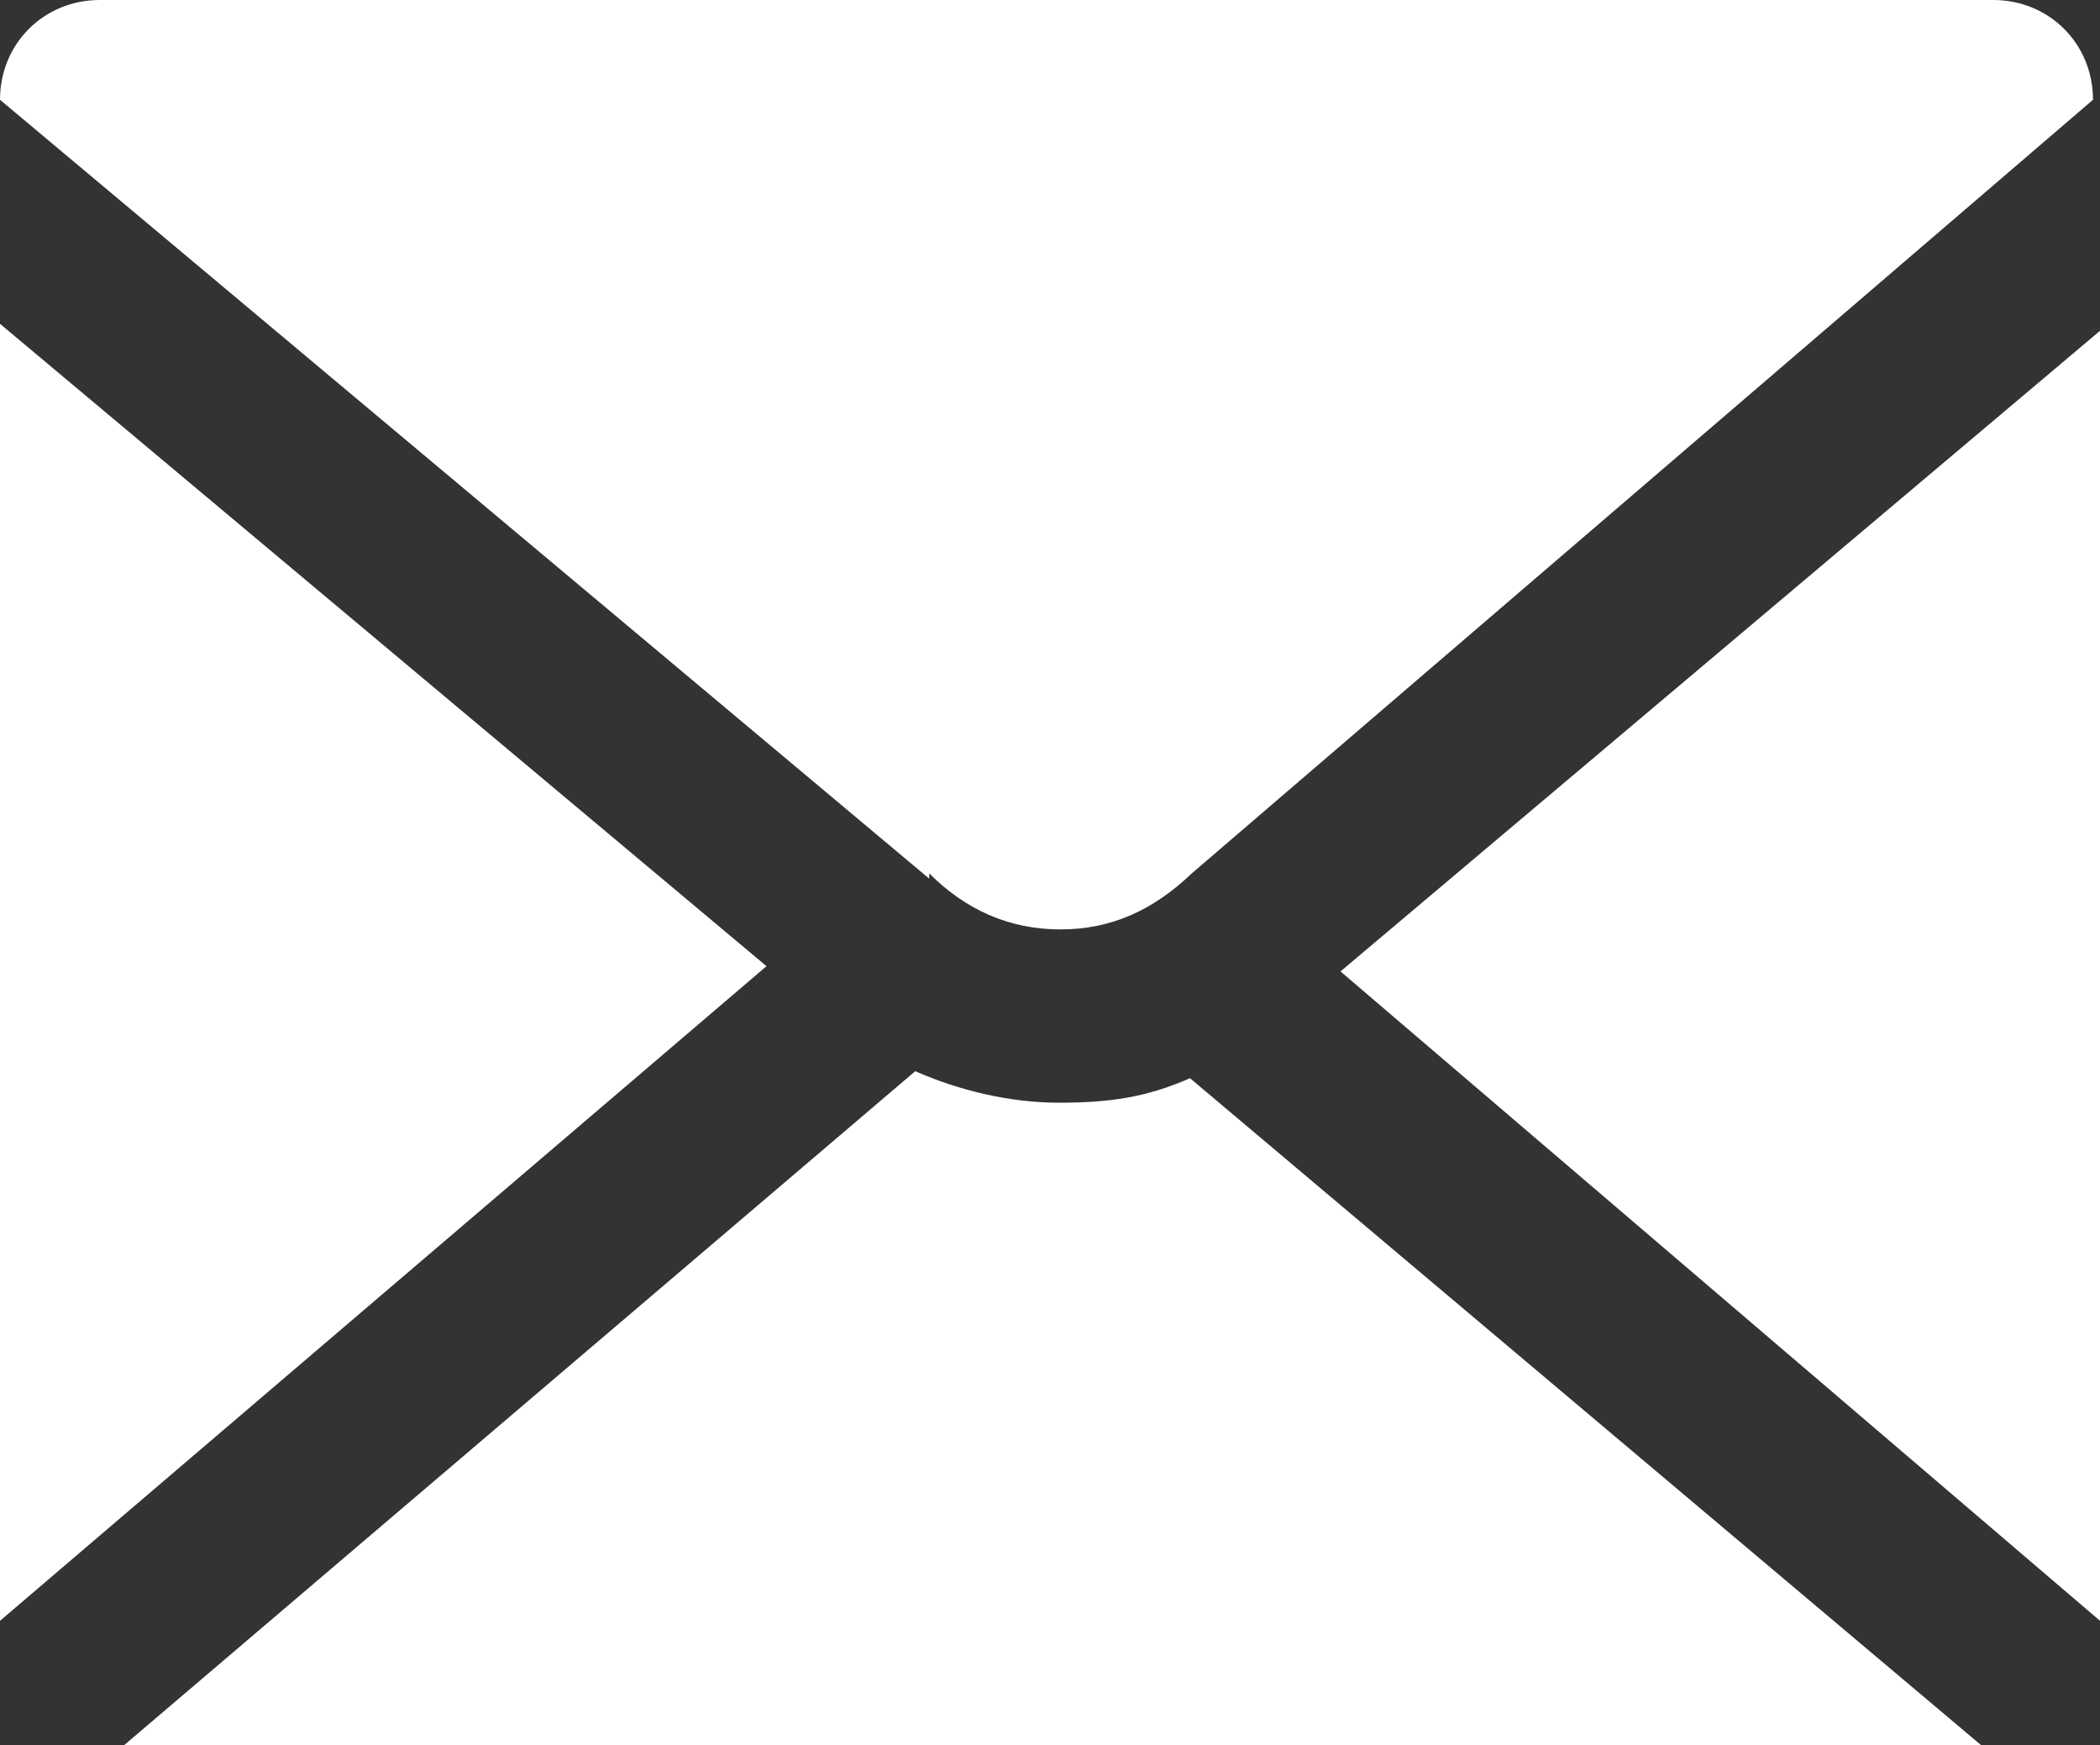
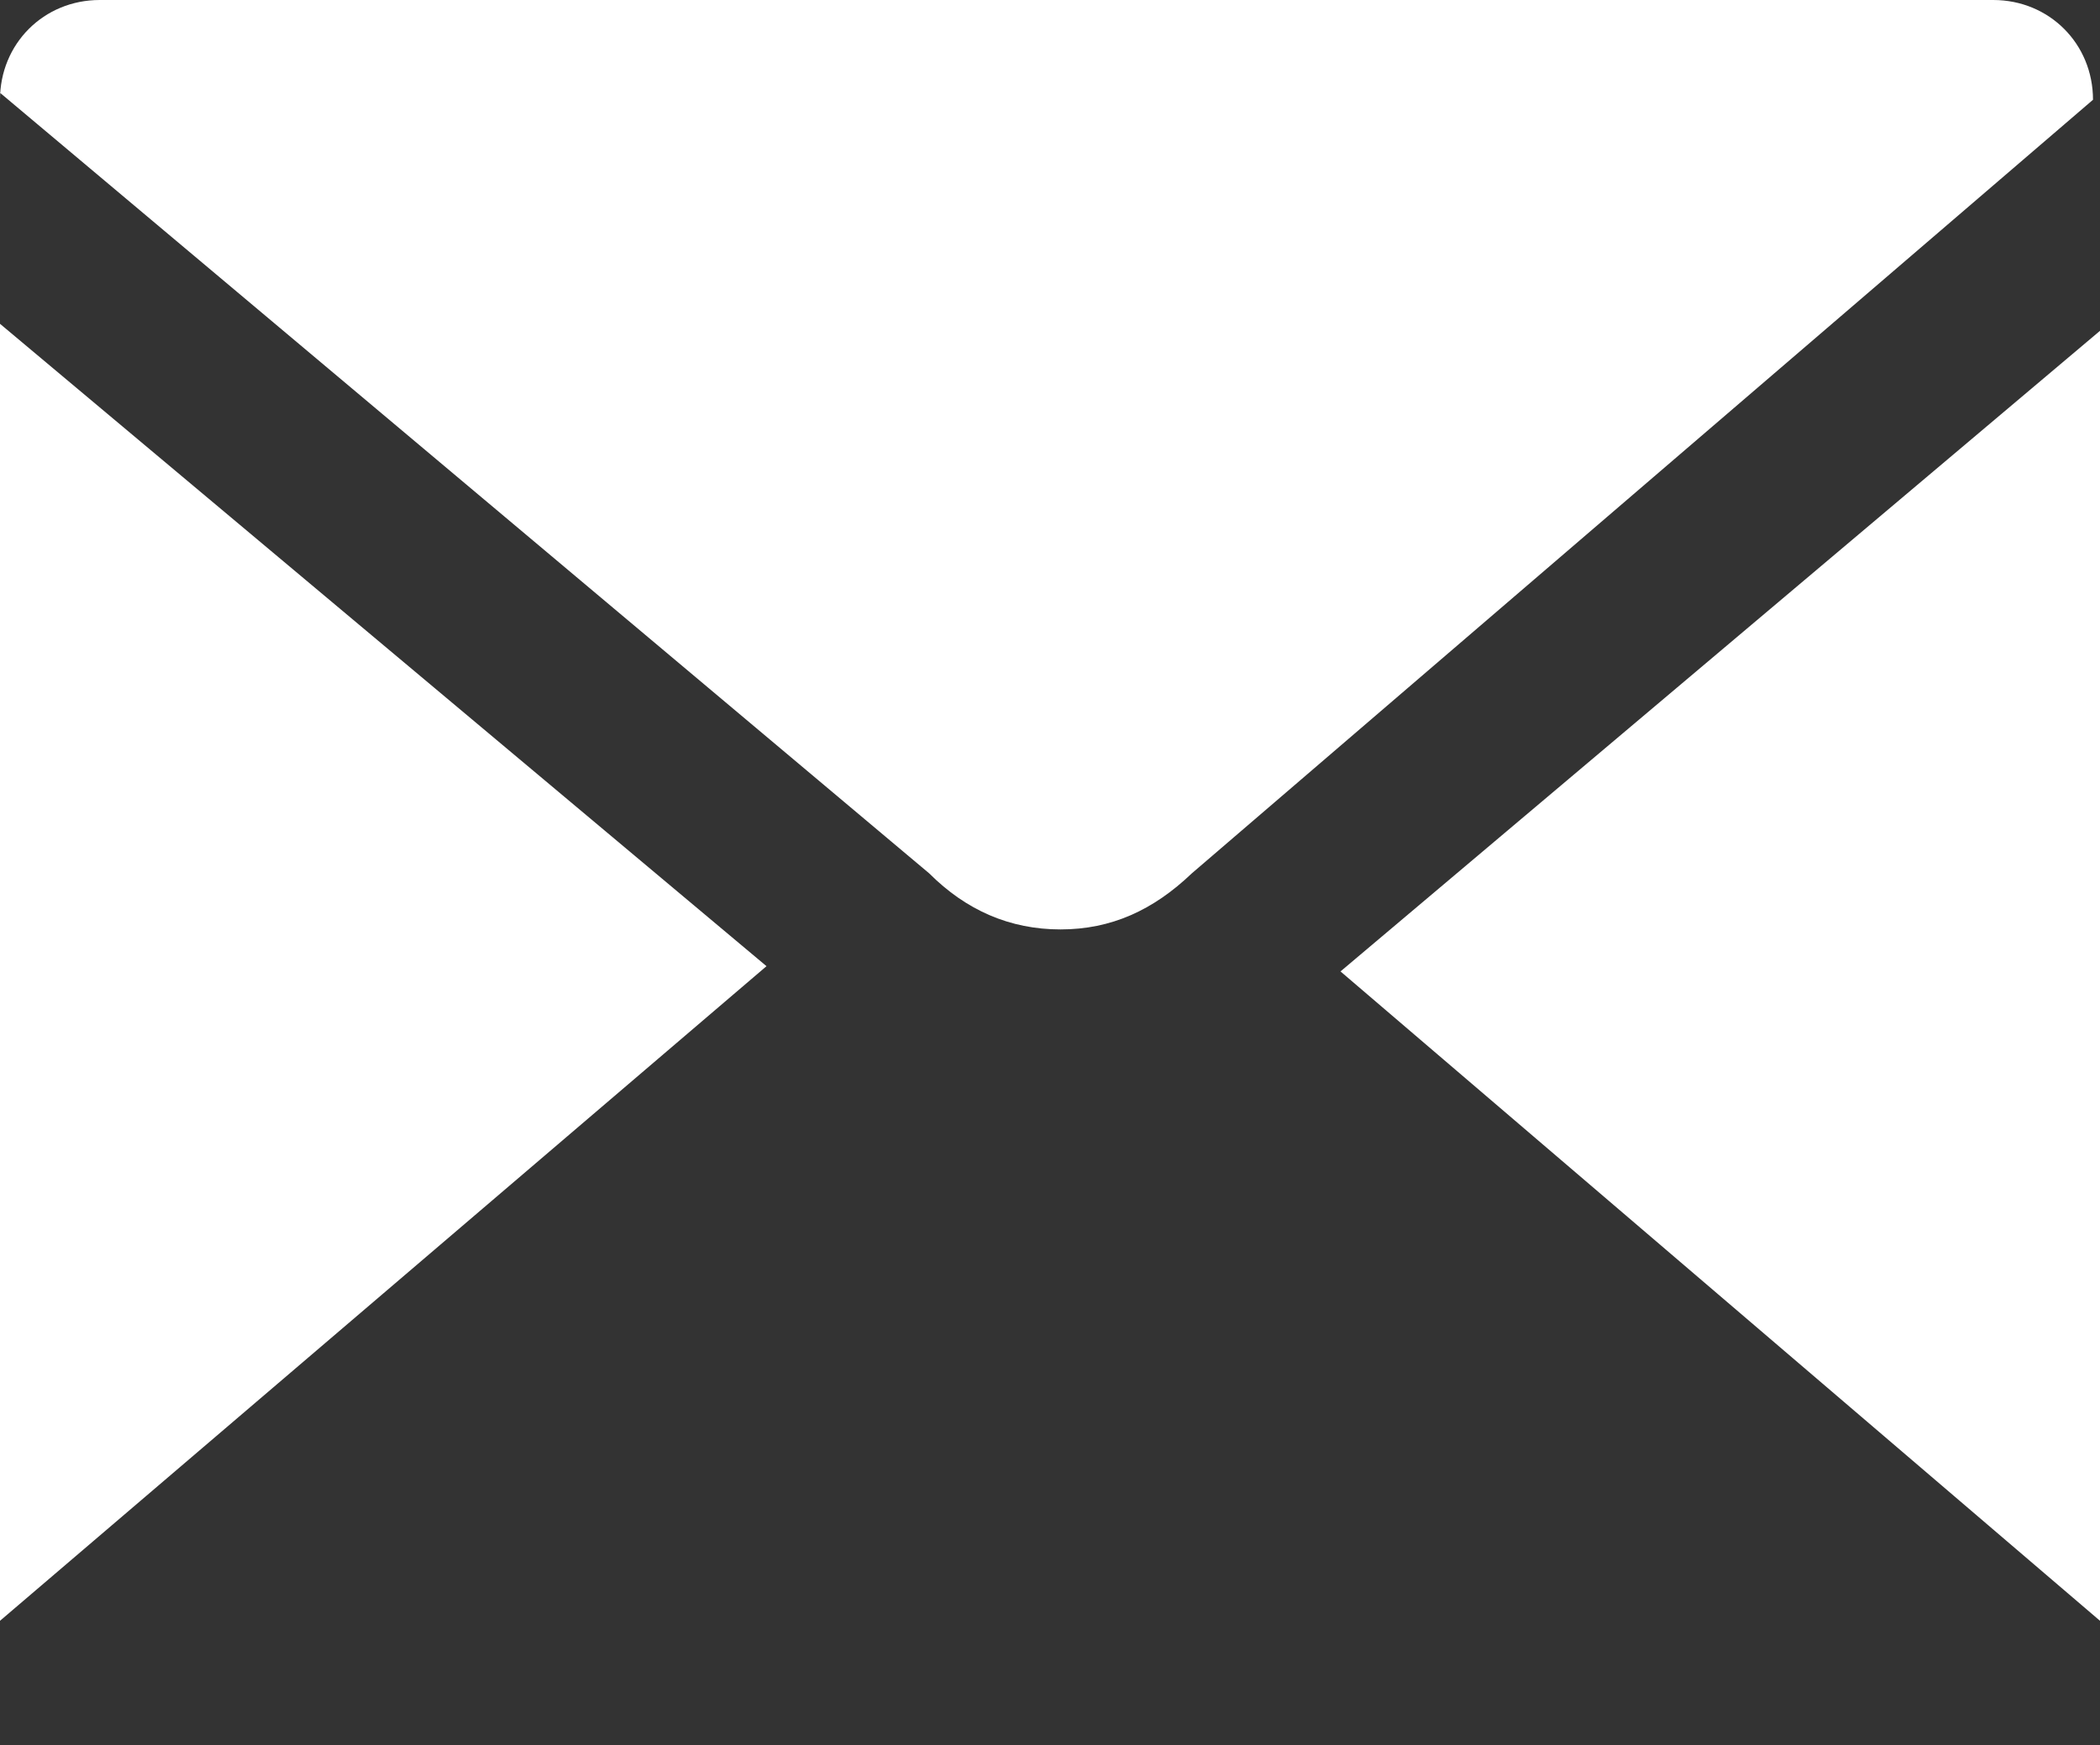
<svg xmlns="http://www.w3.org/2000/svg" id="_레이어_1" data-name="레이어_1" width="12" height="9.97" version="1.1" viewBox="0 0 12 9.97">
  <rect x="0" y="0" width="12" height="9.97" fill="#333333" stroke="none" />
  <g id="_레이어_11" data-name="_레이어_1">
    <g>
      <polygon points="0 9.26 4.38 5.52 0 1.85 0 9.26" fill="#fff" />
-       <path d="M6.8,6.16c-.25.11-.46.14-.75.14h0c-.28,0-.57-.07-.82-.18L.71,9.97h10.61s-4.52-3.81-4.52-3.81Z" fill="#fff" />
      <polygon points="7.66 5.55 12 9.26 12 1.89 7.66 5.55" fill="#fff" />
-       <path d="M5.31,4.99c.21.21.46.32.75.32s.53-.11.75-.32h0L11.96.57h0c0-.32-.25-.57-.57-.57H.57C.25,0,0,.25,0,.57h0l5.31,4.45v-.04Z" fill="#fff" />
+       <path d="M5.31,4.99c.21.21.46.32.75.32s.53-.11.75-.32h0L11.96.57h0c0-.32-.25-.57-.57-.57H.57C.25,0,0,.25,0,.57h0v-.04Z" fill="#fff" />
    </g>
  </g>
</svg>